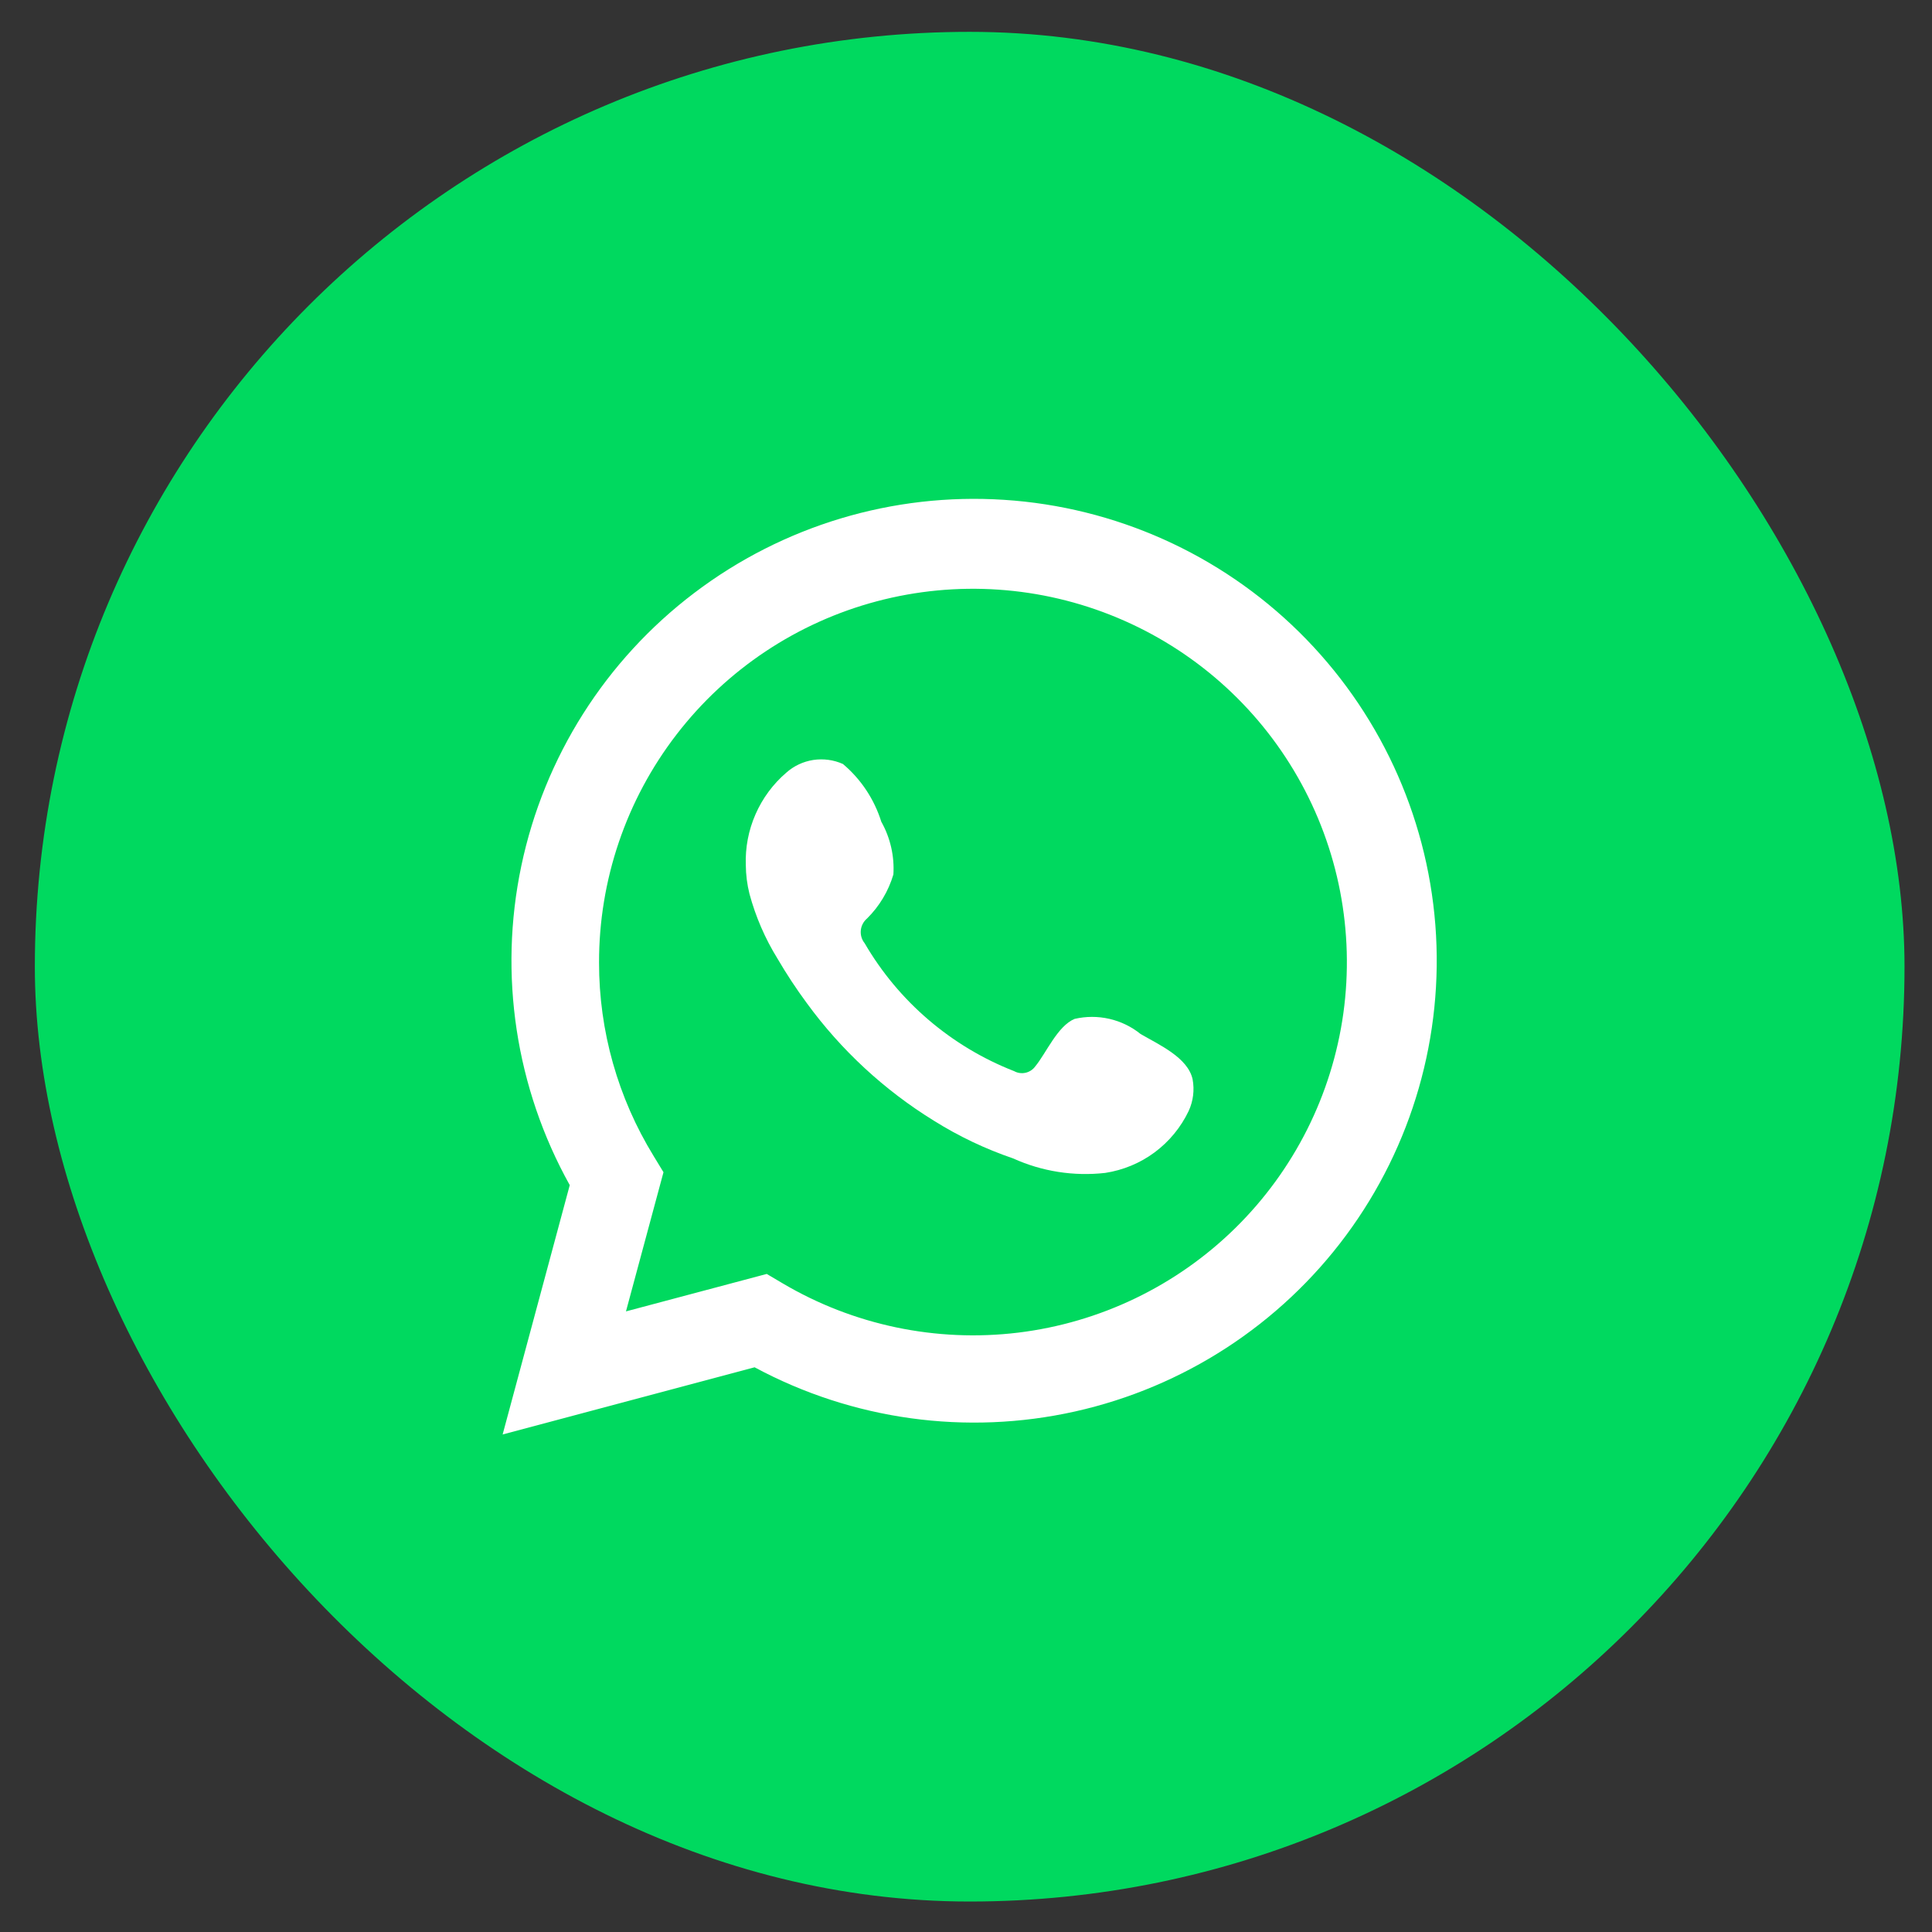
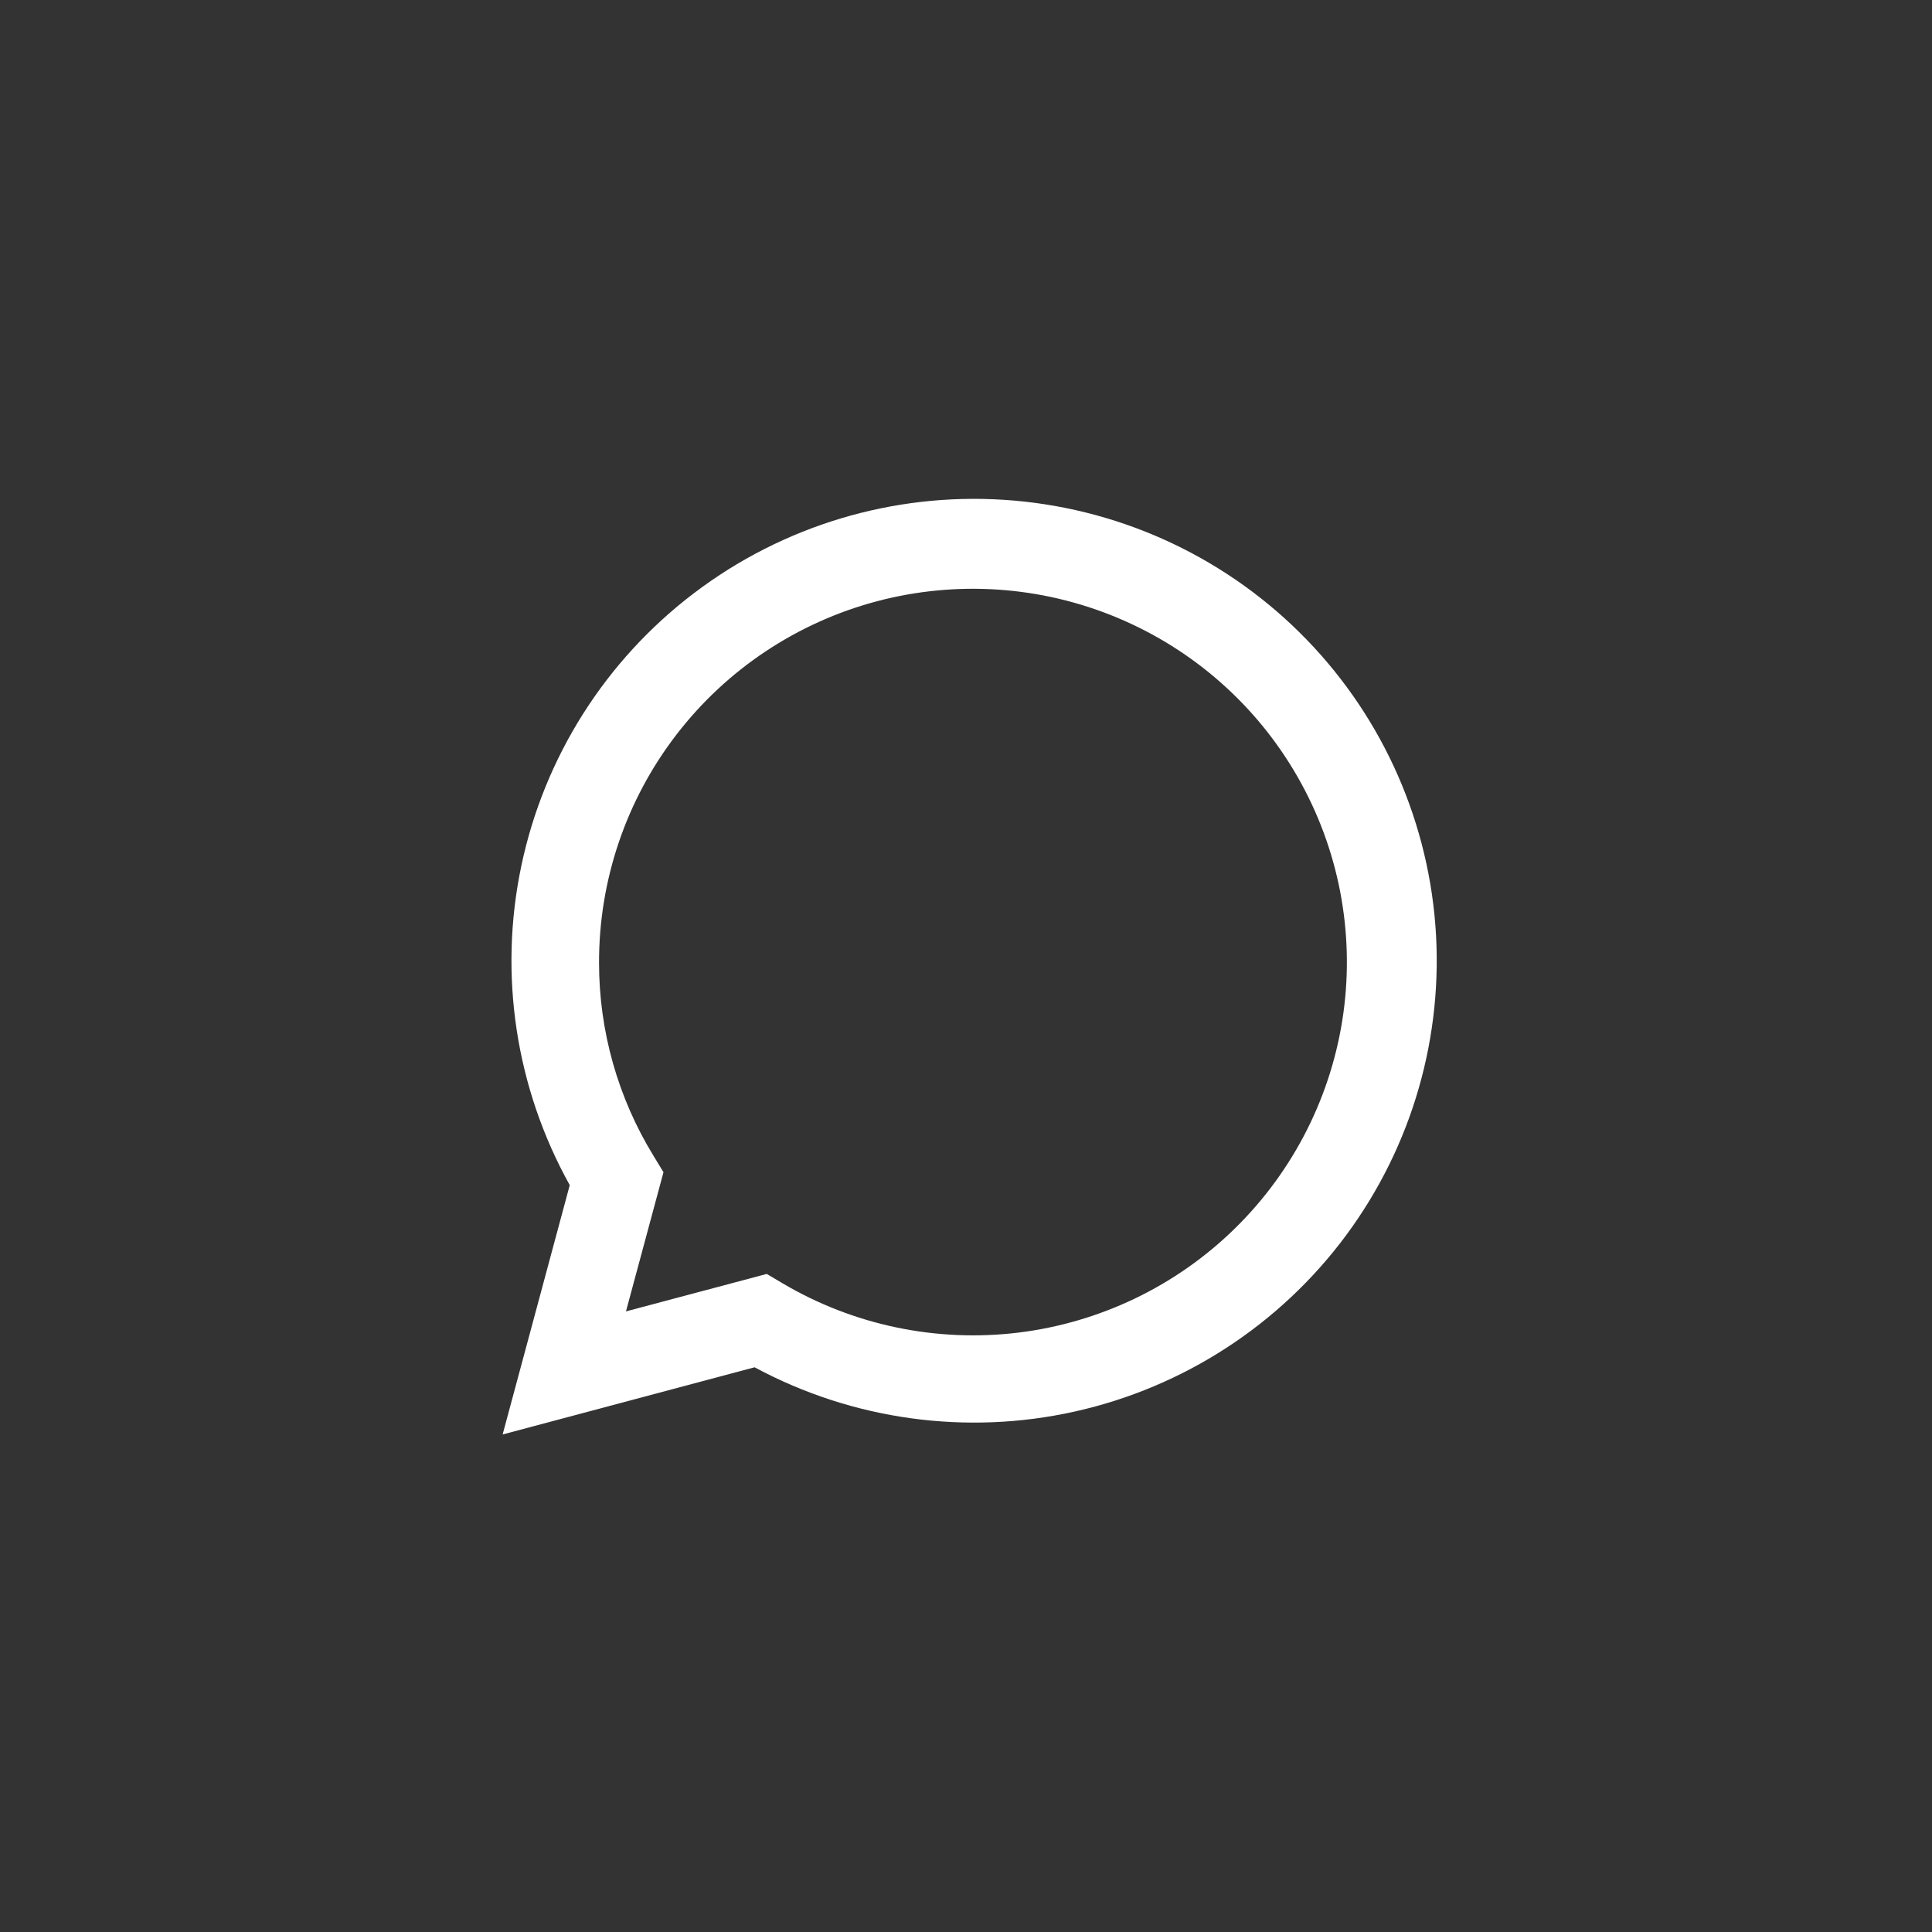
<svg xmlns="http://www.w3.org/2000/svg" width="31" height="31" viewBox="0 0 31 31" fill="none">
  <rect x="0" y="0" width="31" height="31" fill="#333333" stroke="none" />
-   <rect x="0.559" y="0.511" width="30" height="30" rx="15" fill="#00D95F" />
  <path d="M8.065 23.017L9.142 19.016C8.274 17.457 7.998 15.638 8.365 13.893C8.732 12.147 9.717 10.592 11.14 9.514C12.562 8.435 14.327 7.904 16.11 8.02C17.892 8.135 19.574 8.888 20.845 10.141C22.116 11.394 22.892 13.062 23.031 14.841C23.169 16.619 22.661 18.387 21.599 19.821C20.537 21.255 18.992 22.259 17.249 22.648C15.506 23.037 13.68 22.785 12.108 21.939L8.065 23.017ZM12.303 20.441L12.553 20.589C13.691 21.263 15.022 21.542 16.336 21.383C17.651 21.223 18.875 20.634 19.819 19.707C20.763 18.78 21.373 17.567 21.555 16.258C21.736 14.948 21.479 13.616 20.822 12.468C20.166 11.32 19.148 10.421 17.926 9.911C16.705 9.401 15.348 9.309 14.069 9.648C12.789 9.988 11.658 10.741 10.852 11.79C10.046 12.838 9.61 14.124 9.612 15.446C9.611 16.542 9.915 17.617 10.489 18.551L10.646 18.809L10.044 21.042L12.303 20.441Z" fill="white" />
-   <path fill-rule="evenodd" clip-rule="evenodd" d="M18.301 16.591C18.155 16.473 17.983 16.39 17.8 16.348C17.616 16.306 17.425 16.306 17.242 16.349C16.967 16.464 16.789 16.895 16.611 17.111C16.573 17.163 16.518 17.199 16.456 17.213C16.393 17.227 16.328 17.218 16.272 17.187C15.264 16.793 14.418 16.07 13.874 15.135C13.827 15.077 13.805 15.003 13.812 14.929C13.819 14.855 13.855 14.786 13.912 14.738C14.11 14.542 14.256 14.299 14.335 14.031C14.353 13.737 14.286 13.443 14.141 13.185C14.028 12.824 13.815 12.503 13.526 12.259C13.377 12.192 13.212 12.17 13.05 12.194C12.888 12.219 12.737 12.29 12.615 12.399C12.403 12.581 12.235 12.809 12.123 13.065C12.01 13.322 11.957 13.6 11.967 13.879C11.968 14.036 11.988 14.192 12.026 14.344C12.125 14.71 12.276 15.059 12.475 15.381C12.619 15.627 12.776 15.866 12.946 16.096C13.496 16.85 14.188 17.491 14.984 17.982C15.383 18.232 15.809 18.435 16.255 18.587C16.718 18.797 17.229 18.877 17.734 18.82C18.021 18.776 18.294 18.663 18.527 18.49C18.761 18.316 18.948 18.088 19.073 17.826C19.146 17.667 19.168 17.49 19.136 17.318C19.06 16.967 18.59 16.76 18.301 16.591Z" fill="white" />
</svg>